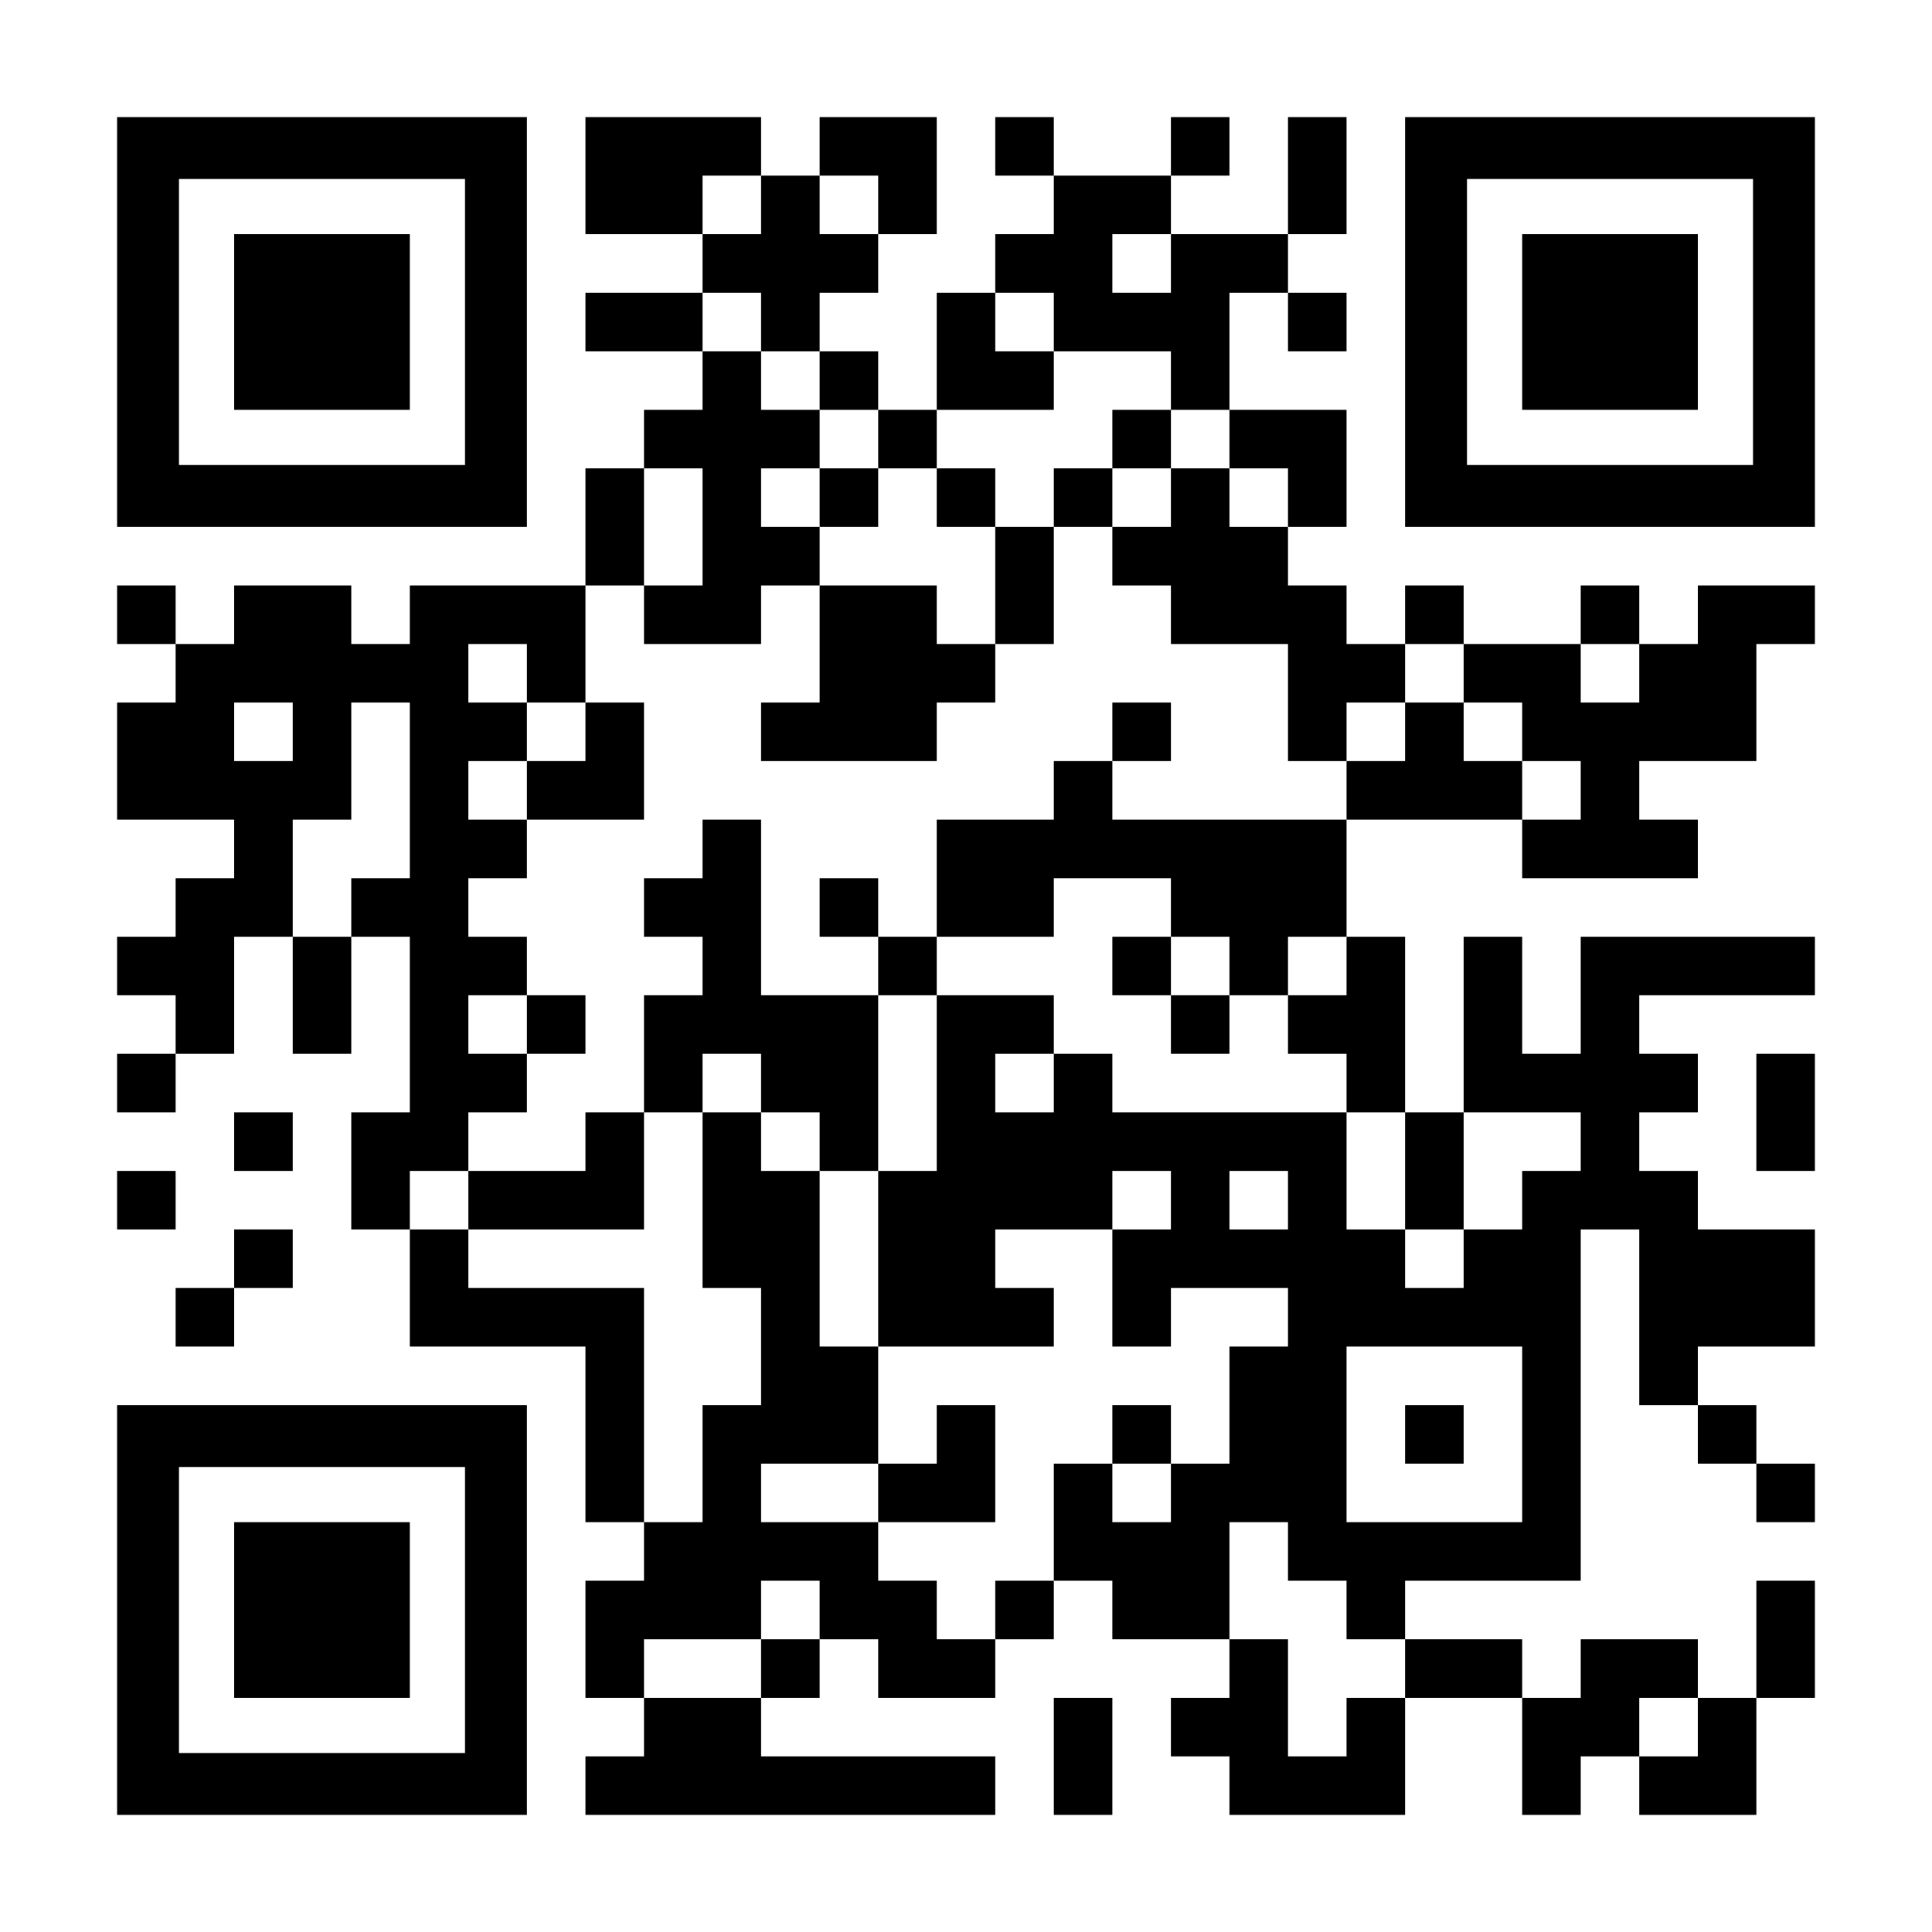
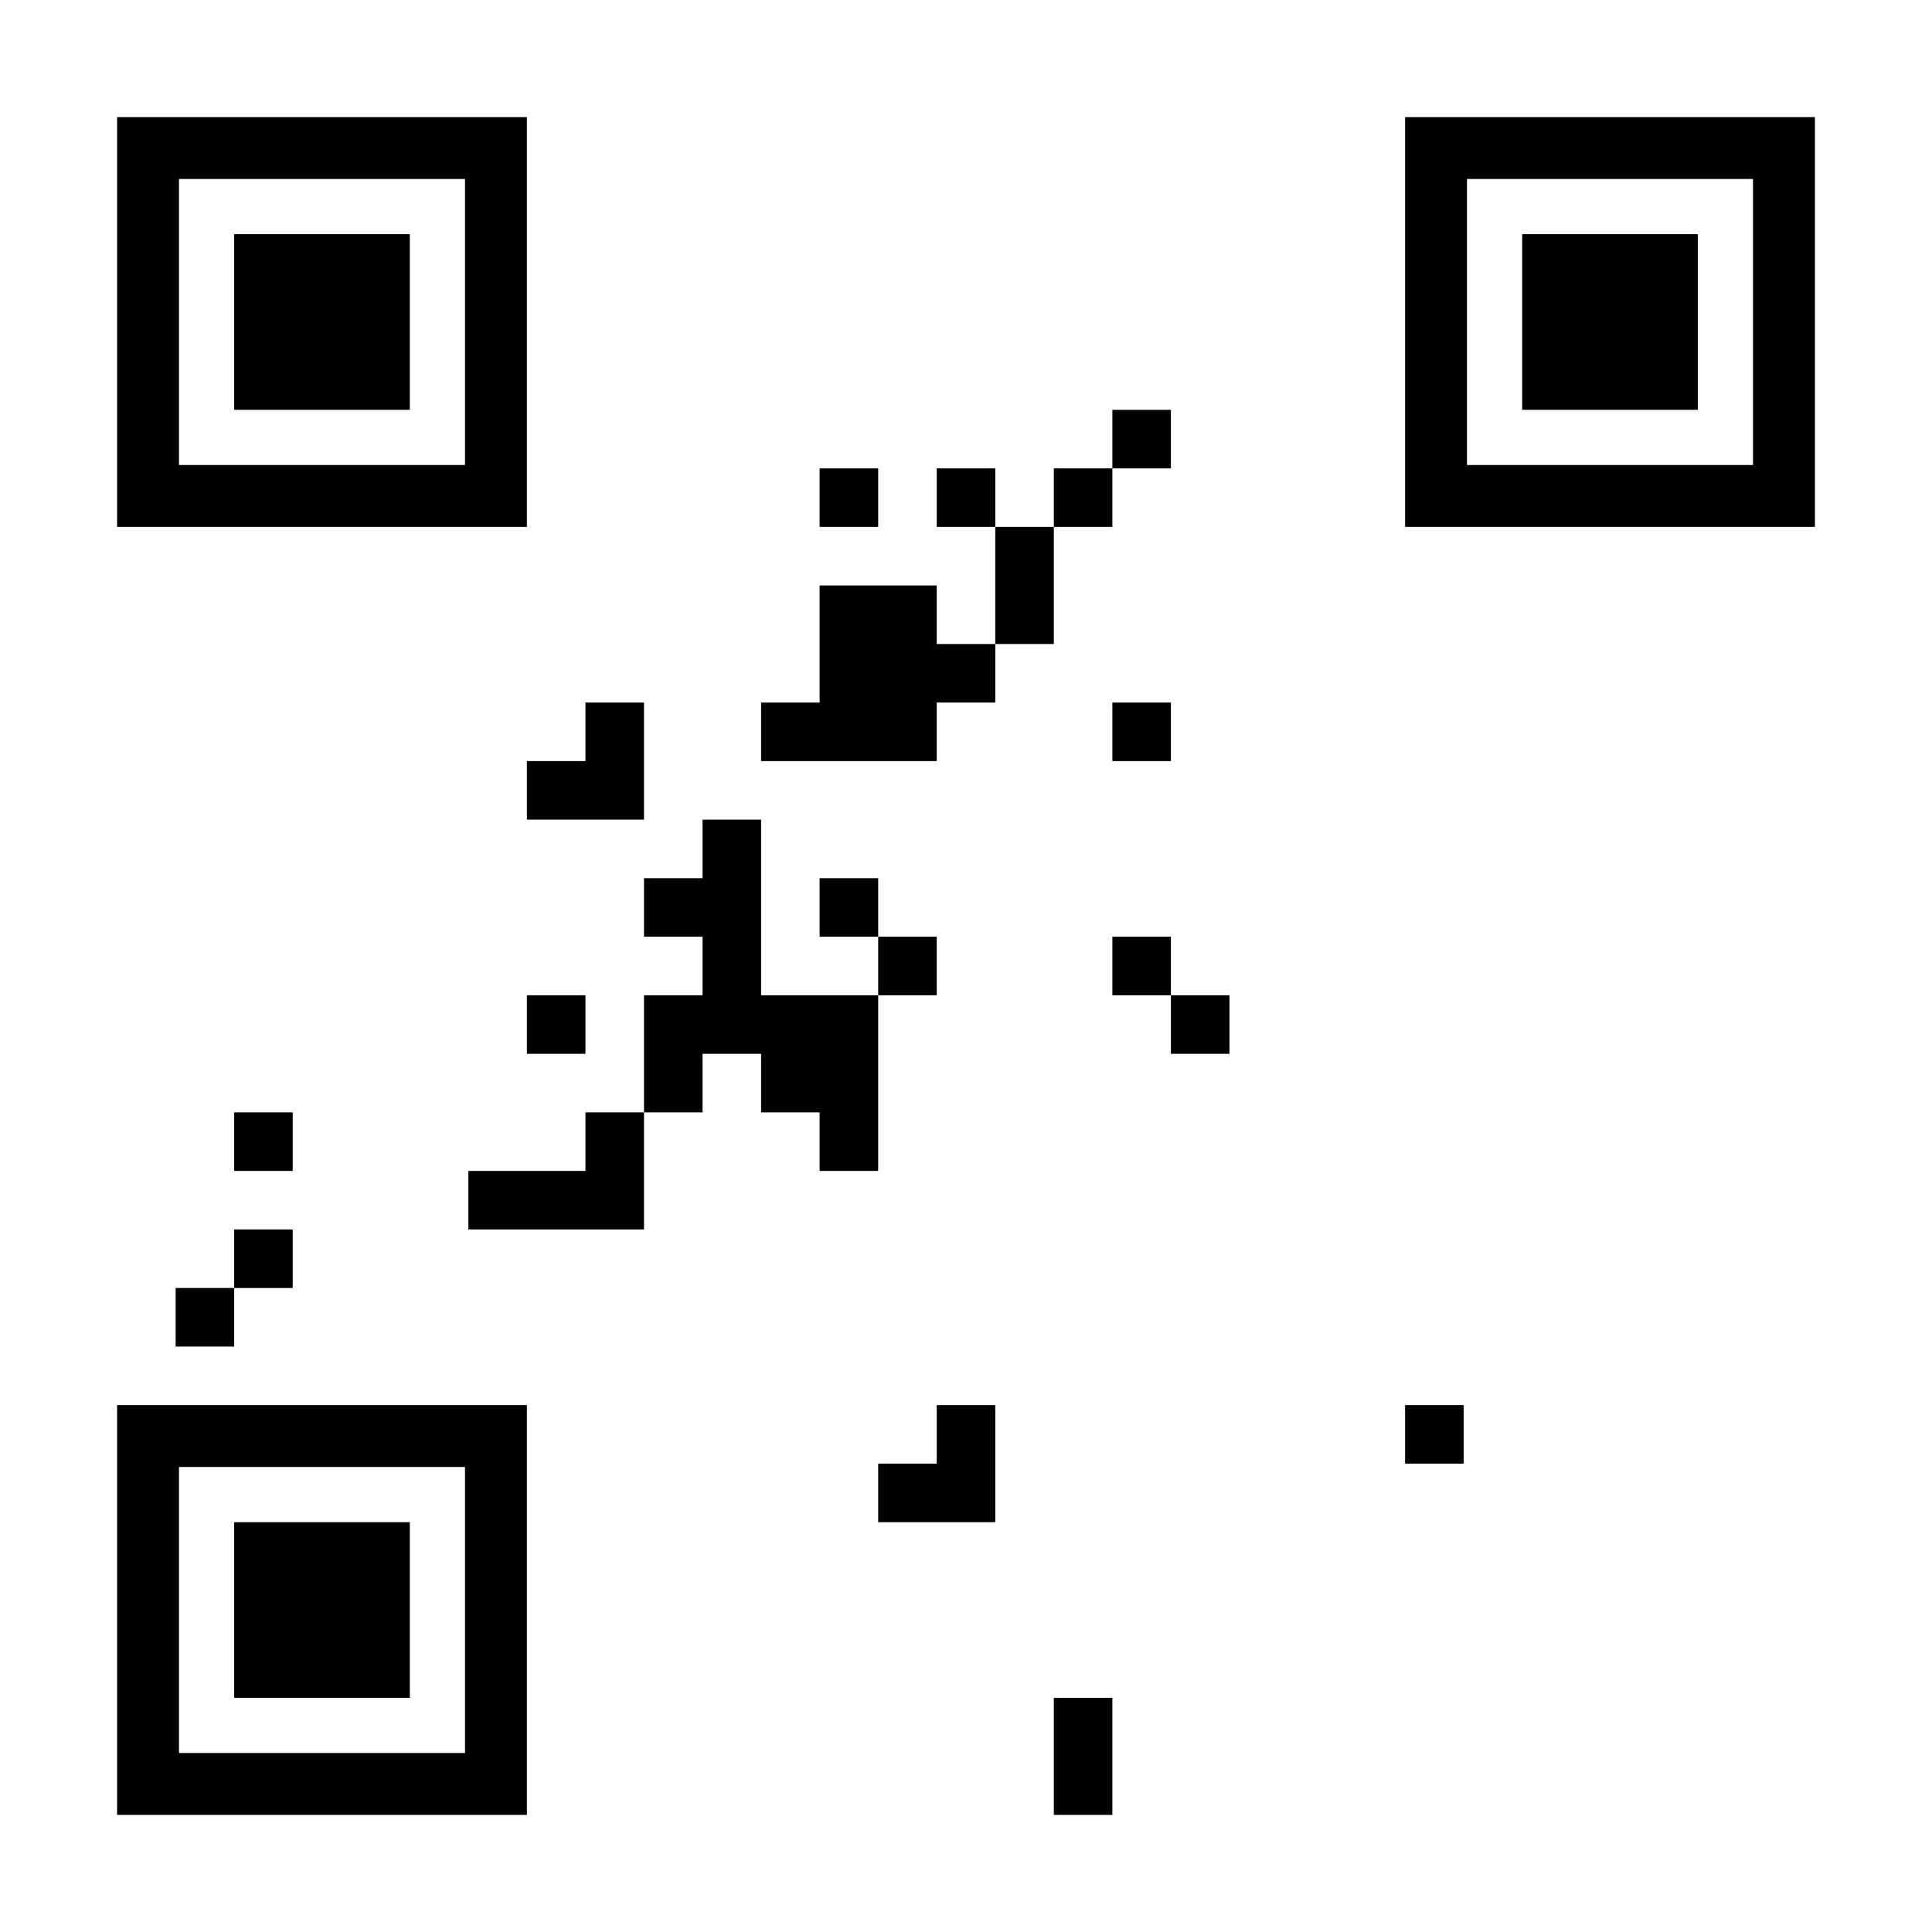
<svg xmlns="http://www.w3.org/2000/svg" version="1.0" width="1155px" height="1155px" viewBox="0 0 1155 1155" preserveAspectRatio="xMidYMid meet">
  <g transform="translate(0,1155) scale(0.1,-0.1)" fill="#000000" stroke="none">
    <path d="M700 9625 l0 -1225 1225 0 1225 0 0 1225 0 1225 -1225 0 -1225 0 0 -1225z m2080 0 l0 -855 -855 0 -855 0 0 855 0 855 855 0 855 0 0 -855z" />
    <path d="M1400 9625 l0 -525 525 0 525 0 0 525 0 525 -525 0 -525 0 0 -525z" />
-     <path d="M3500 10500 l0 -350 350 0 350 0 0 -175 0 -175 -350 0 -350 0 0 -175 0 -175 350 0 350 0 0 -175 0 -175 -175 0 -175 0 0 -175 0 -175 -175 0 -175 0 0 -350 0 -350 -525 0 -525 0 0 -175 0 -175 -175 0 -175 0 0 175 0 175 -350 0 -350 0 0 -175 0 -175 -175 0 -175 0 0 175 0 175 -175 0 -175 0 0 -175 0 -175 175 0 175 0 0 -175 0 -175 -175 0 -175 0 0 -350 0 -350 350 0 350 0 0 -175 0 -175 -175 0 -175 0 0 -175 0 -175 -175 0 -175 0 0 -175 0 -175 175 0 175 0 0 -175 0 -175 -175 0 -175 0 0 -175 0 -175 175 0 175 0 0 175 0 175 175 0 175 0 0 350 0 350 175 0 175 0 0 -350 0 -350 175 0 175 0 0 350 0 350 175 0 175 0 0 -525 0 -525 -175 0 -175 0 0 -350 0 -350 175 0 175 0 0 -350 0 -350 525 0 525 0 0 -525 0 -525 175 0 175 0 0 -175 0 -175 -175 0 -175 0 0 -350 0 -350 175 0 175 0 0 -175 0 -175 -175 0 -175 0 0 -175 0 -175 1225 0 1225 0 0 175 0 175 -700 0 -700 0 0 175 0 175 175 0 175 0 0 175 0 175 175 0 175 0 0 -175 0 -175 350 0 350 0 0 175 0 175 175 0 175 0 0 175 0 175 175 0 175 0 0 -175 0 -175 350 0 350 0 0 -175 0 -175 -175 0 -175 0 0 -175 0 -175 175 0 175 0 0 -175 0 -175 525 0 525 0 0 350 0 350 350 0 350 0 0 -350 0 -350 175 0 175 0 0 175 0 175 175 0 175 0 0 -175 0 -175 350 0 350 0 0 350 0 350 175 0 175 0 0 350 0 350 -175 0 -175 0 0 -350 0 -350 -175 0 -175 0 0 175 0 175 -350 0 -350 0 0 -175 0 -175 -175 0 -175 0 0 175 0 175 -350 0 -350 0 0 175 0 175 525 0 525 0 0 1050 0 1050 175 0 175 0 0 -525 0 -525 175 0 175 0 0 -175 0 -175 175 0 175 0 0 -175 0 -175 175 0 175 0 0 175 0 175 -175 0 -175 0 0 175 0 175 -175 0 -175 0 0 175 0 175 350 0 350 0 0 350 0 350 -350 0 -350 0 0 175 0 175 -175 0 -175 0 0 175 0 175 175 0 175 0 0 175 0 175 -175 0 -175 0 0 175 0 175 525 0 525 0 0 175 0 175 -700 0 -700 0 0 -350 0 -350 -175 0 -175 0 0 350 0 350 -175 0 -175 0 0 -525 0 -525 -175 0 -175 0 0 525 0 525 -175 0 -175 0 0 350 0 350 525 0 525 0 0 -175 0 -175 525 0 525 0 0 175 0 175 -175 0 -175 0 0 175 0 175 350 0 350 0 0 350 0 350 175 0 175 0 0 175 0 175 -350 0 -350 0 0 -175 0 -175 -175 0 -175 0 0 175 0 175 -175 0 -175 0 0 -175 0 -175 -350 0 -350 0 0 175 0 175 -175 0 -175 0 0 -175 0 -175 -175 0 -175 0 0 175 0 175 -175 0 -175 0 0 175 0 175 175 0 175 0 0 350 0 350 -350 0 -350 0 0 350 0 350 175 0 175 0 0 -175 0 -175 175 0 175 0 0 175 0 175 -175 0 -175 0 0 175 0 175 175 0 175 0 0 350 0 350 -175 0 -175 0 0 -350 0 -350 -350 0 -350 0 0 175 0 175 175 0 175 0 0 175 0 175 -175 0 -175 0 0 -175 0 -175 -350 0 -350 0 0 175 0 175 -175 0 -175 0 0 -175 0 -175 175 0 175 0 0 -175 0 -175 -175 0 -175 0 0 -175 0 -175 -175 0 -175 0 0 -350 0 -350 -175 0 -175 0 0 175 0 175 -175 0 -175 0 0 175 0 175 175 0 175 0 0 175 0 175 175 0 175 0 0 350 0 350 -350 0 -350 0 0 -175 0 -175 -175 0 -175 0 0 175 0 175 -525 0 -525 0 0 -350z m1050 -175 l0 -175 -175 0 -175 0 0 175 0 175 175 0 175 0 0 -175z m700 0 l0 -175 -175 0 -175 0 0 175 0 175 175 0 175 0 0 -175z m1750 -350 l0 -175 -175 0 -175 0 0 175 0 175 175 0 175 0 0 -175z m-2450 -350 l0 -175 175 0 175 0 0 -175 0 -175 175 0 175 0 0 -175 0 -175 175 0 175 0 0 175 0 175 350 0 350 0 0 175 0 175 -175 0 -175 0 0 175 0 175 175 0 175 0 0 -175 0 -175 350 0 350 0 0 -175 0 -175 175 0 175 0 0 -175 0 -175 175 0 175 0 0 -175 0 -175 -175 0 -175 0 0 175 0 175 -175 0 -175 0 0 -175 0 -175 -175 0 -175 0 0 -175 0 -175 175 0 175 0 0 -175 0 -175 350 0 350 0 0 -350 0 -350 175 0 175 0 0 175 0 175 175 0 175 0 0 175 0 175 175 0 175 0 0 -175 0 -175 175 0 175 0 0 -175 0 -175 175 0 175 0 0 -175 0 -175 -175 0 -175 0 0 175 0 175 -175 0 -175 0 0 175 0 175 -175 0 -175 0 0 -175 0 -175 -175 0 -175 0 0 -175 0 -175 -700 0 -700 0 0 175 0 175 -175 0 -175 0 0 -175 0 -175 -350 0 -350 0 0 -350 0 -350 350 0 350 0 0 175 0 175 350 0 350 0 0 -175 0 -175 175 0 175 0 0 -175 0 -175 175 0 175 0 0 175 0 175 175 0 175 0 0 -175 0 -175 -175 0 -175 0 0 -175 0 -175 175 0 175 0 0 -175 0 -175 175 0 175 0 0 -350 0 -350 175 0 175 0 0 350 0 350 350 0 350 0 0 -175 0 -175 -175 0 -175 0 0 -175 0 -175 -175 0 -175 0 0 -175 0 -175 -175 0 -175 0 0 175 0 175 -175 0 -175 0 0 350 0 350 -700 0 -700 0 0 175 0 175 -175 0 -175 0 0 -175 0 -175 -175 0 -175 0 0 175 0 175 175 0 175 0 0 175 0 175 -350 0 -350 0 0 -525 0 -525 -175 0 -175 0 0 -525 0 -525 525 0 525 0 0 175 0 175 -175 0 -175 0 0 175 0 175 350 0 350 0 0 175 0 175 175 0 175 0 0 -175 0 -175 -175 0 -175 0 0 -350 0 -350 175 0 175 0 0 175 0 175 350 0 350 0 0 -175 0 -175 -175 0 -175 0 0 -350 0 -350 -175 0 -175 0 0 -175 0 -175 -175 0 -175 0 0 175 0 175 -175 0 -175 0 0 -350 0 -350 -175 0 -175 0 0 -175 0 -175 -175 0 -175 0 0 175 0 175 -175 0 -175 0 0 175 0 175 -350 0 -350 0 0 175 0 175 350 0 350 0 0 350 0 350 -175 0 -175 0 0 525 0 525 -175 0 -175 0 0 175 0 175 -175 0 -175 0 0 -525 0 -525 175 0 175 0 0 -350 0 -350 -175 0 -175 0 0 -350 0 -350 -175 0 -175 0 0 700 0 700 -525 0 -525 0 0 175 0 175 -175 0 -175 0 0 175 0 175 175 0 175 0 0 175 0 175 175 0 175 0 0 175 0 175 -175 0 -175 0 0 175 0 175 175 0 175 0 0 175 0 175 -175 0 -175 0 0 175 0 175 175 0 175 0 0 175 0 175 -175 0 -175 0 0 175 0 175 175 0 175 0 0 175 0 175 -175 0 -175 0 0 175 0 175 175 0 175 0 0 -175 0 -175 175 0 175 0 0 350 0 350 175 0 175 0 0 350 0 350 175 0 175 0 0 -350 0 -350 -175 0 -175 0 0 -175 0 -175 350 0 350 0 0 175 0 175 175 0 175 0 0 175 0 175 -175 0 -175 0 0 175 0 175 175 0 175 0 0 175 0 175 -175 0 -175 0 0 175 0 175 -175 0 -175 0 0 175 0 175 175 0 175 0 0 -175z m5250 -2100 l0 -175 -175 0 -175 0 0 175 0 175 175 0 175 0 0 -175z m-8050 -350 l0 -175 -175 0 -175 0 0 175 0 175 175 0 175 0 0 -175z m700 -350 l0 -525 -175 0 -175 0 0 -175 0 -175 -175 0 -175 0 0 350 0 350 175 0 175 0 0 350 0 350 175 0 175 0 0 -525z m5250 -2450 l0 -175 -175 0 -175 0 0 175 0 175 175 0 175 0 0 -175z m1400 -1400 l0 -525 -525 0 -525 0 0 525 0 525 525 0 525 0 0 -525z m-1400 -700 l0 -175 175 0 175 0 0 -175 0 -175 175 0 175 0 0 -175 0 -175 -175 0 -175 0 0 -175 0 -175 -175 0 -175 0 0 350 0 350 -175 0 -175 0 0 350 0 350 175 0 175 0 0 -175z m-2800 -350 l0 -175 -175 0 -175 0 0 -175 0 -175 -350 0 -350 0 0 175 0 175 350 0 350 0 0 175 0 175 175 0 175 0 0 -175z m5250 -700 l0 -175 -175 0 -175 0 0 175 0 175 175 0 175 0 0 -175z" />
    <path d="M6650 8925 l0 -175 -175 0 -175 0 0 -175 0 -175 -175 0 -175 0 0 175 0 175 -175 0 -175 0 0 -175 0 -175 175 0 175 0 0 -350 0 -350 -175 0 -175 0 0 175 0 175 -350 0 -350 0 0 -350 0 -350 -175 0 -175 0 0 -175 0 -175 525 0 525 0 0 175 0 175 175 0 175 0 0 175 0 175 175 0 175 0 0 350 0 350 175 0 175 0 0 175 0 175 175 0 175 0 0 175 0 175 -175 0 -175 0 0 -175z" />
    <path d="M4900 8575 l0 -175 175 0 175 0 0 175 0 175 -175 0 -175 0 0 -175z" />
    <path d="M3500 7175 l0 -175 -175 0 -175 0 0 -175 0 -175 350 0 350 0 0 350 0 350 -175 0 -175 0 0 -175z" />
    <path d="M6650 7175 l0 -175 175 0 175 0 0 175 0 175 -175 0 -175 0 0 -175z" />
    <path d="M4200 6475 l0 -175 -175 0 -175 0 0 -175 0 -175 175 0 175 0 0 -175 0 -175 -175 0 -175 0 0 -350 0 -350 -175 0 -175 0 0 -175 0 -175 -350 0 -350 0 0 -175 0 -175 525 0 525 0 0 350 0 350 175 0 175 0 0 175 0 175 175 0 175 0 0 -175 0 -175 175 0 175 0 0 -175 0 -175 175 0 175 0 0 525 0 525 175 0 175 0 0 175 0 175 -175 0 -175 0 0 175 0 175 -175 0 -175 0 0 -175 0 -175 175 0 175 0 0 -175 0 -175 -350 0 -350 0 0 525 0 525 -175 0 -175 0 0 -175z" />
    <path d="M6650 5775 l0 -175 175 0 175 0 0 -175 0 -175 175 0 175 0 0 175 0 175 -175 0 -175 0 0 175 0 175 -175 0 -175 0 0 -175z" />
    <path d="M3150 5425 l0 -175 175 0 175 0 0 175 0 175 -175 0 -175 0 0 -175z" />
    <path d="M5600 2975 l0 -175 -175 0 -175 0 0 -175 0 -175 350 0 350 0 0 350 0 350 -175 0 -175 0 0 -175z" />
-     <path d="M6650 2975 l0 -175 175 0 175 0 0 175 0 175 -175 0 -175 0 0 -175z" />
    <path d="M8400 2975 l0 -175 175 0 175 0 0 175 0 175 -175 0 -175 0 0 -175z" />
    <path d="M8400 9625 l0 -1225 1225 0 1225 0 0 1225 0 1225 -1225 0 -1225 0 0 -1225z m2080 0 l0 -855 -855 0 -855 0 0 855 0 855 855 0 855 0 0 -855z" />
    <path d="M9100 9625 l0 -525 525 0 525 0 0 525 0 525 -525 0 -525 0 0 -525z" />
-     <path d="M10500 4900 l0 -350 175 0 175 0 0 350 0 350 -175 0 -175 0 0 -350z" />
    <path d="M1400 4725 l0 -175 175 0 175 0 0 175 0 175 -175 0 -175 0 0 -175z" />
-     <path d="M700 4375 l0 -175 175 0 175 0 0 175 0 175 -175 0 -175 0 0 -175z" />
    <path d="M1400 4025 l0 -175 -175 0 -175 0 0 -175 0 -175 175 0 175 0 0 175 0 175 175 0 175 0 0 175 0 175 -175 0 -175 0 0 -175z" />
    <path d="M700 1925 l0 -1225 1225 0 1225 0 0 1225 0 1225 -1225 0 -1225 0 0 -1225z m2080 0 l0 -855 -855 0 -855 0 0 855 0 855 855 0 855 0 0 -855z" />
    <path d="M1400 1925 l0 -525 525 0 525 0 0 525 0 525 -525 0 -525 0 0 -525z" />
    <path d="M6300 1050 l0 -350 175 0 175 0 0 350 0 350 -175 0 -175 0 0 -350z" />
  </g>
</svg>